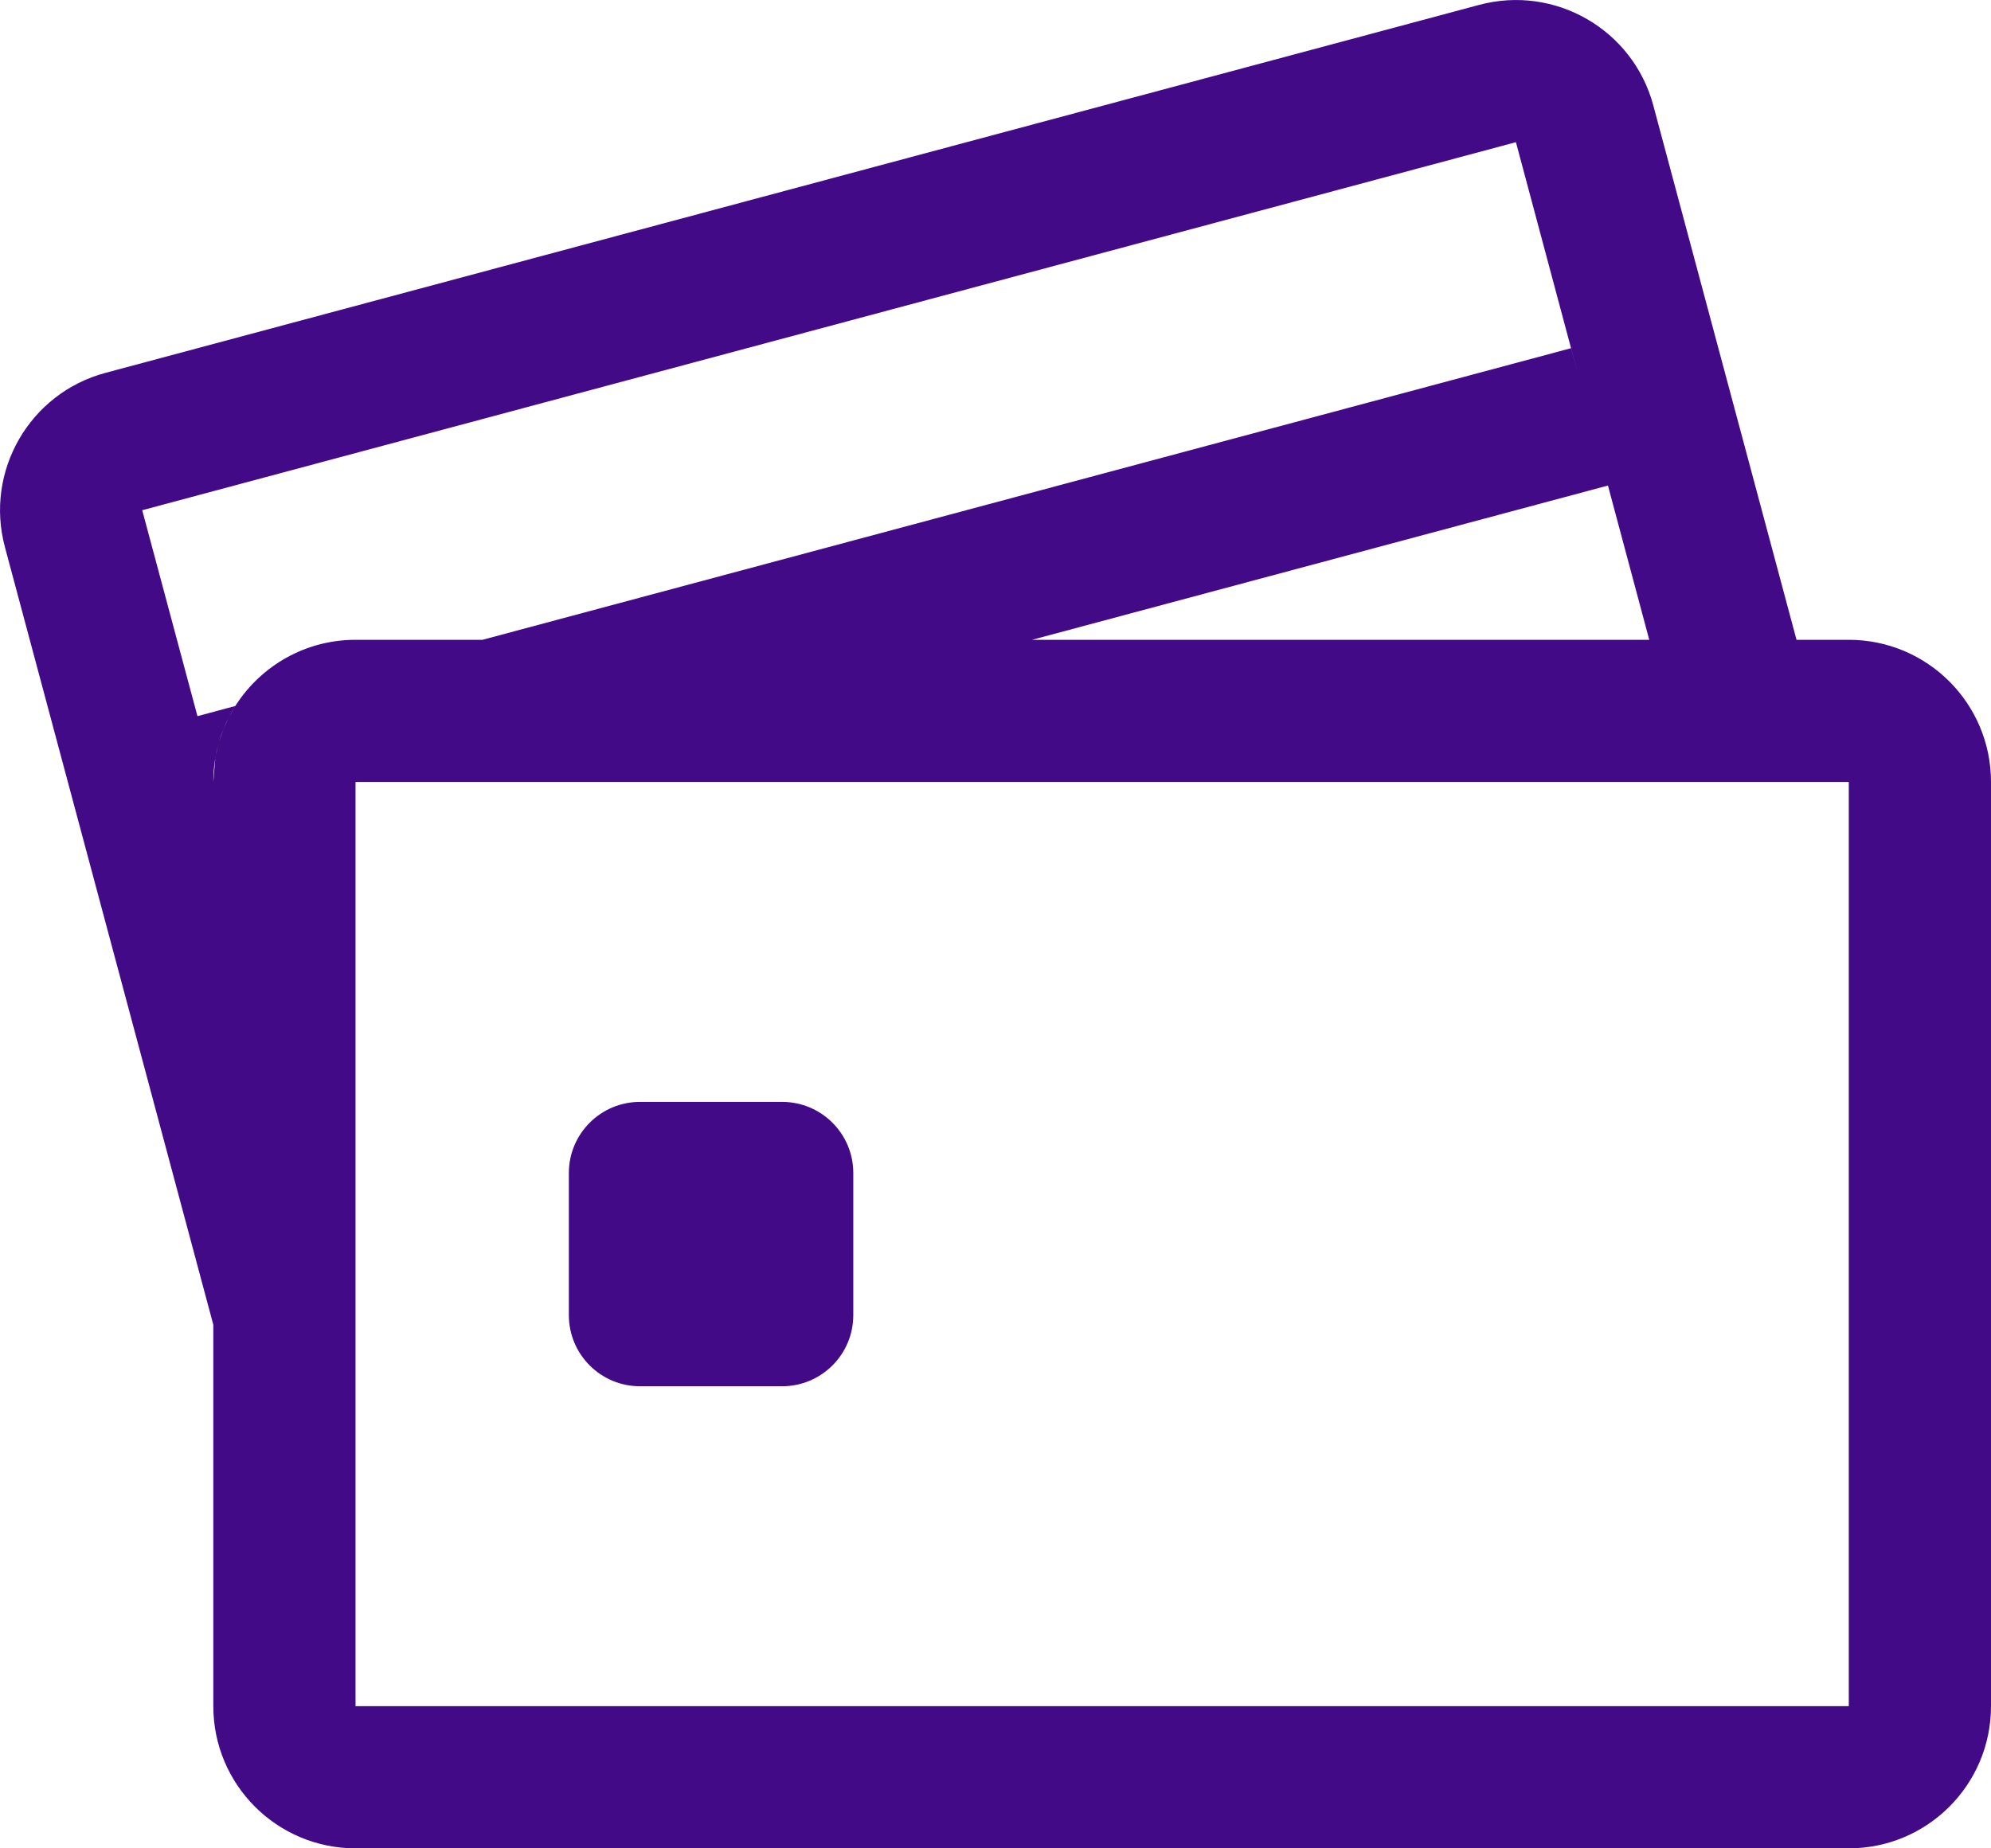
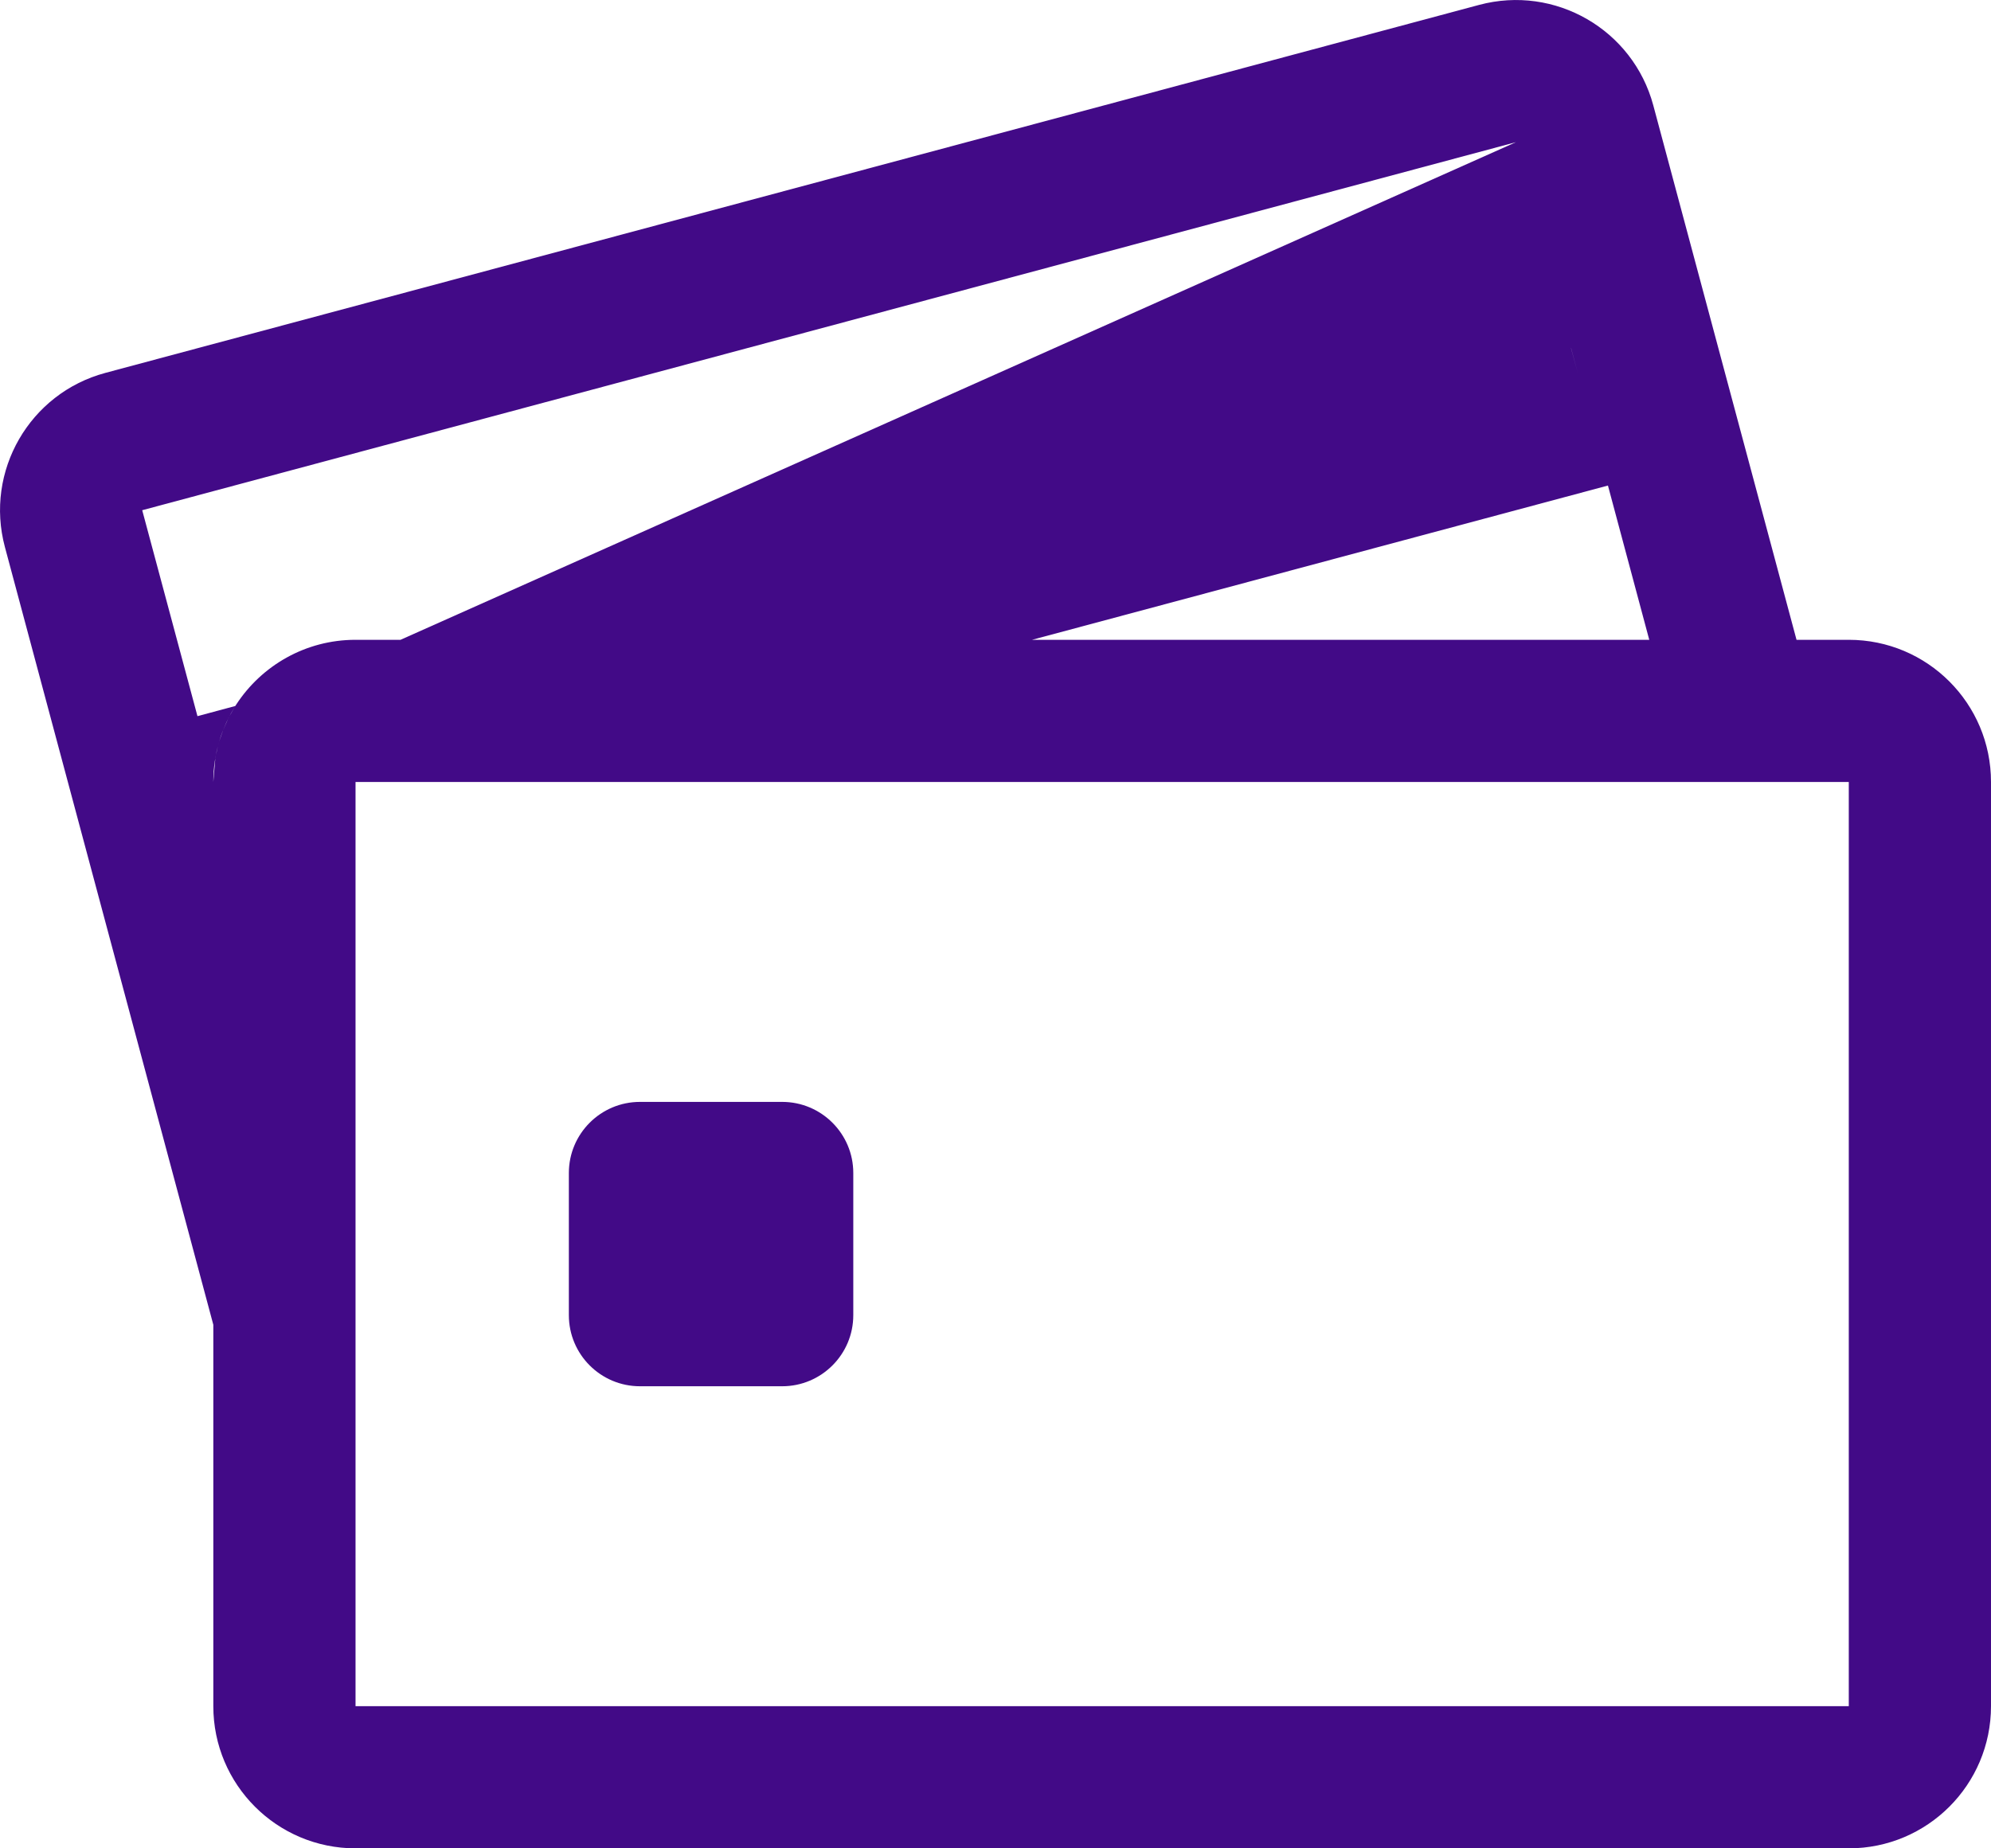
<svg xmlns="http://www.w3.org/2000/svg" width="28px" height="26px" viewBox="0 0 28 26" version="1.1">
  <g id="Page-1" stroke="none" stroke-width="1" fill="none" fill-rule="evenodd">
    <g id="Artboard" transform="translate(-429, -291)">
      <g id="Icon/TabBar/Card" transform="translate(427, 288)">
        <g>
-           <rect fill-rule="nonzero" x="0" y="0" width="32" height="32" />
-           <path d="M25.251,4.483 L27.265,12 L28,12 C29.105,12 30,12.895 30,14 L30,27 C30,28.105 29.105,29 28,29 L7,29 C5.895,29 5,28.105 5,27 L5,14 L5,21.635 L2.069,10.695 C1.783,9.628 2.416,8.531 3.483,8.245 L22.801,3.069 C23.868,2.783 24.965,3.416 25.251,4.483 Z M28,14 L7,14 L7,27 L28,27 L28,14 Z M13,18.5 C13.552,18.5 14,18.948 14,19.5 L14,21.5 C14,22.052 13.552,22.5 13,22.5 L11,22.5 C10.448,22.5 10,22.052 10,21.5 L10,19.5 C10,18.948 10.448,18.5 11,18.5 L13,18.5 Z M5.005,13.851 L5.003,13.918 L5.003,13.919 L5,14 L5.005,13.851 L5.005,13.851 Z M5.028,13.667 L5.022,13.704 C5.007,13.801 5,13.9 5,14 L5.028,13.667 Z M5.036,13.622 L5.03,13.652 L5.03,13.652 L5.028,13.667 L5.036,13.622 Z M5.064,13.499 L5.048,13.562 L5.048,13.562 L5.036,13.622 L5.064,13.499 Z M5.079,13.44 L5.074,13.459 L5.074,13.459 L5.064,13.499 L5.079,13.44 Z M5.136,13.275 L5.131,13.287 C5.114,13.332 5.098,13.377 5.085,13.422 L5.079,13.44 L5.136,13.275 L5.136,13.275 Z M5.209,13.109 L5.186,13.157 L5.186,13.157 L5.136,13.275 L5.136,13.275 L5.209,13.109 Z M5.221,13.086 L5.214,13.098 L5.214,13.098 L5.209,13.109 L5.221,13.086 Z M25.194,12 L24.613,9.83 L16.514,12 L25.194,12 Z M24.095,7.898 L24.094,7.898 L24.188,8.245 L24.095,7.898 Z M5.228,13.073 L5.309,12.931 L5.25,13.031 L5.25,13.031 L5.228,13.073 Z M24.094,7.898 L23.319,5 L4,10.177 L4.777,13.074 L5.309,12.931 L5.322,12.911 C5.679,12.363 6.297,12 7,12 L8.785,12 L24.094,7.898 Z" id="Card" fill="#420A87" fill-rule="nonzero" />
+           <path d="M25.251,4.483 L27.265,12 L28,12 C29.105,12 30,12.895 30,14 L30,27 C30,28.105 29.105,29 28,29 L7,29 C5.895,29 5,28.105 5,27 L5,14 L5,21.635 L2.069,10.695 C1.783,9.628 2.416,8.531 3.483,8.245 L22.801,3.069 C23.868,2.783 24.965,3.416 25.251,4.483 Z M28,14 L7,14 L7,27 L28,27 L28,14 Z M13,18.5 C13.552,18.5 14,18.948 14,19.5 L14,21.5 C14,22.052 13.552,22.5 13,22.5 L11,22.5 C10.448,22.5 10,22.052 10,21.5 L10,19.5 C10,18.948 10.448,18.5 11,18.5 L13,18.5 Z M5.005,13.851 L5.003,13.918 L5.003,13.919 L5,14 L5.005,13.851 L5.005,13.851 Z M5.028,13.667 L5.022,13.704 C5.007,13.801 5,13.9 5,14 L5.028,13.667 Z M5.036,13.622 L5.03,13.652 L5.03,13.652 L5.028,13.667 L5.036,13.622 Z M5.064,13.499 L5.048,13.562 L5.048,13.562 L5.036,13.622 L5.064,13.499 Z M5.079,13.44 L5.074,13.459 L5.074,13.459 L5.064,13.499 L5.079,13.44 Z M5.136,13.275 L5.131,13.287 C5.114,13.332 5.098,13.377 5.085,13.422 L5.079,13.44 L5.136,13.275 L5.136,13.275 Z M5.209,13.109 L5.186,13.157 L5.186,13.157 L5.136,13.275 L5.136,13.275 L5.209,13.109 Z M5.221,13.086 L5.214,13.098 L5.214,13.098 L5.209,13.109 L5.221,13.086 Z M25.194,12 L24.613,9.83 L16.514,12 L25.194,12 Z M24.095,7.898 L24.094,7.898 L24.188,8.245 L24.095,7.898 Z M5.228,13.073 L5.309,12.931 L5.25,13.031 L5.25,13.031 L5.228,13.073 Z L23.319,5 L4,10.177 L4.777,13.074 L5.309,12.931 L5.322,12.911 C5.679,12.363 6.297,12 7,12 L8.785,12 L24.094,7.898 Z" id="Card" fill="#420A87" fill-rule="nonzero" />
        </g>
      </g>
    </g>
  </g>
</svg>